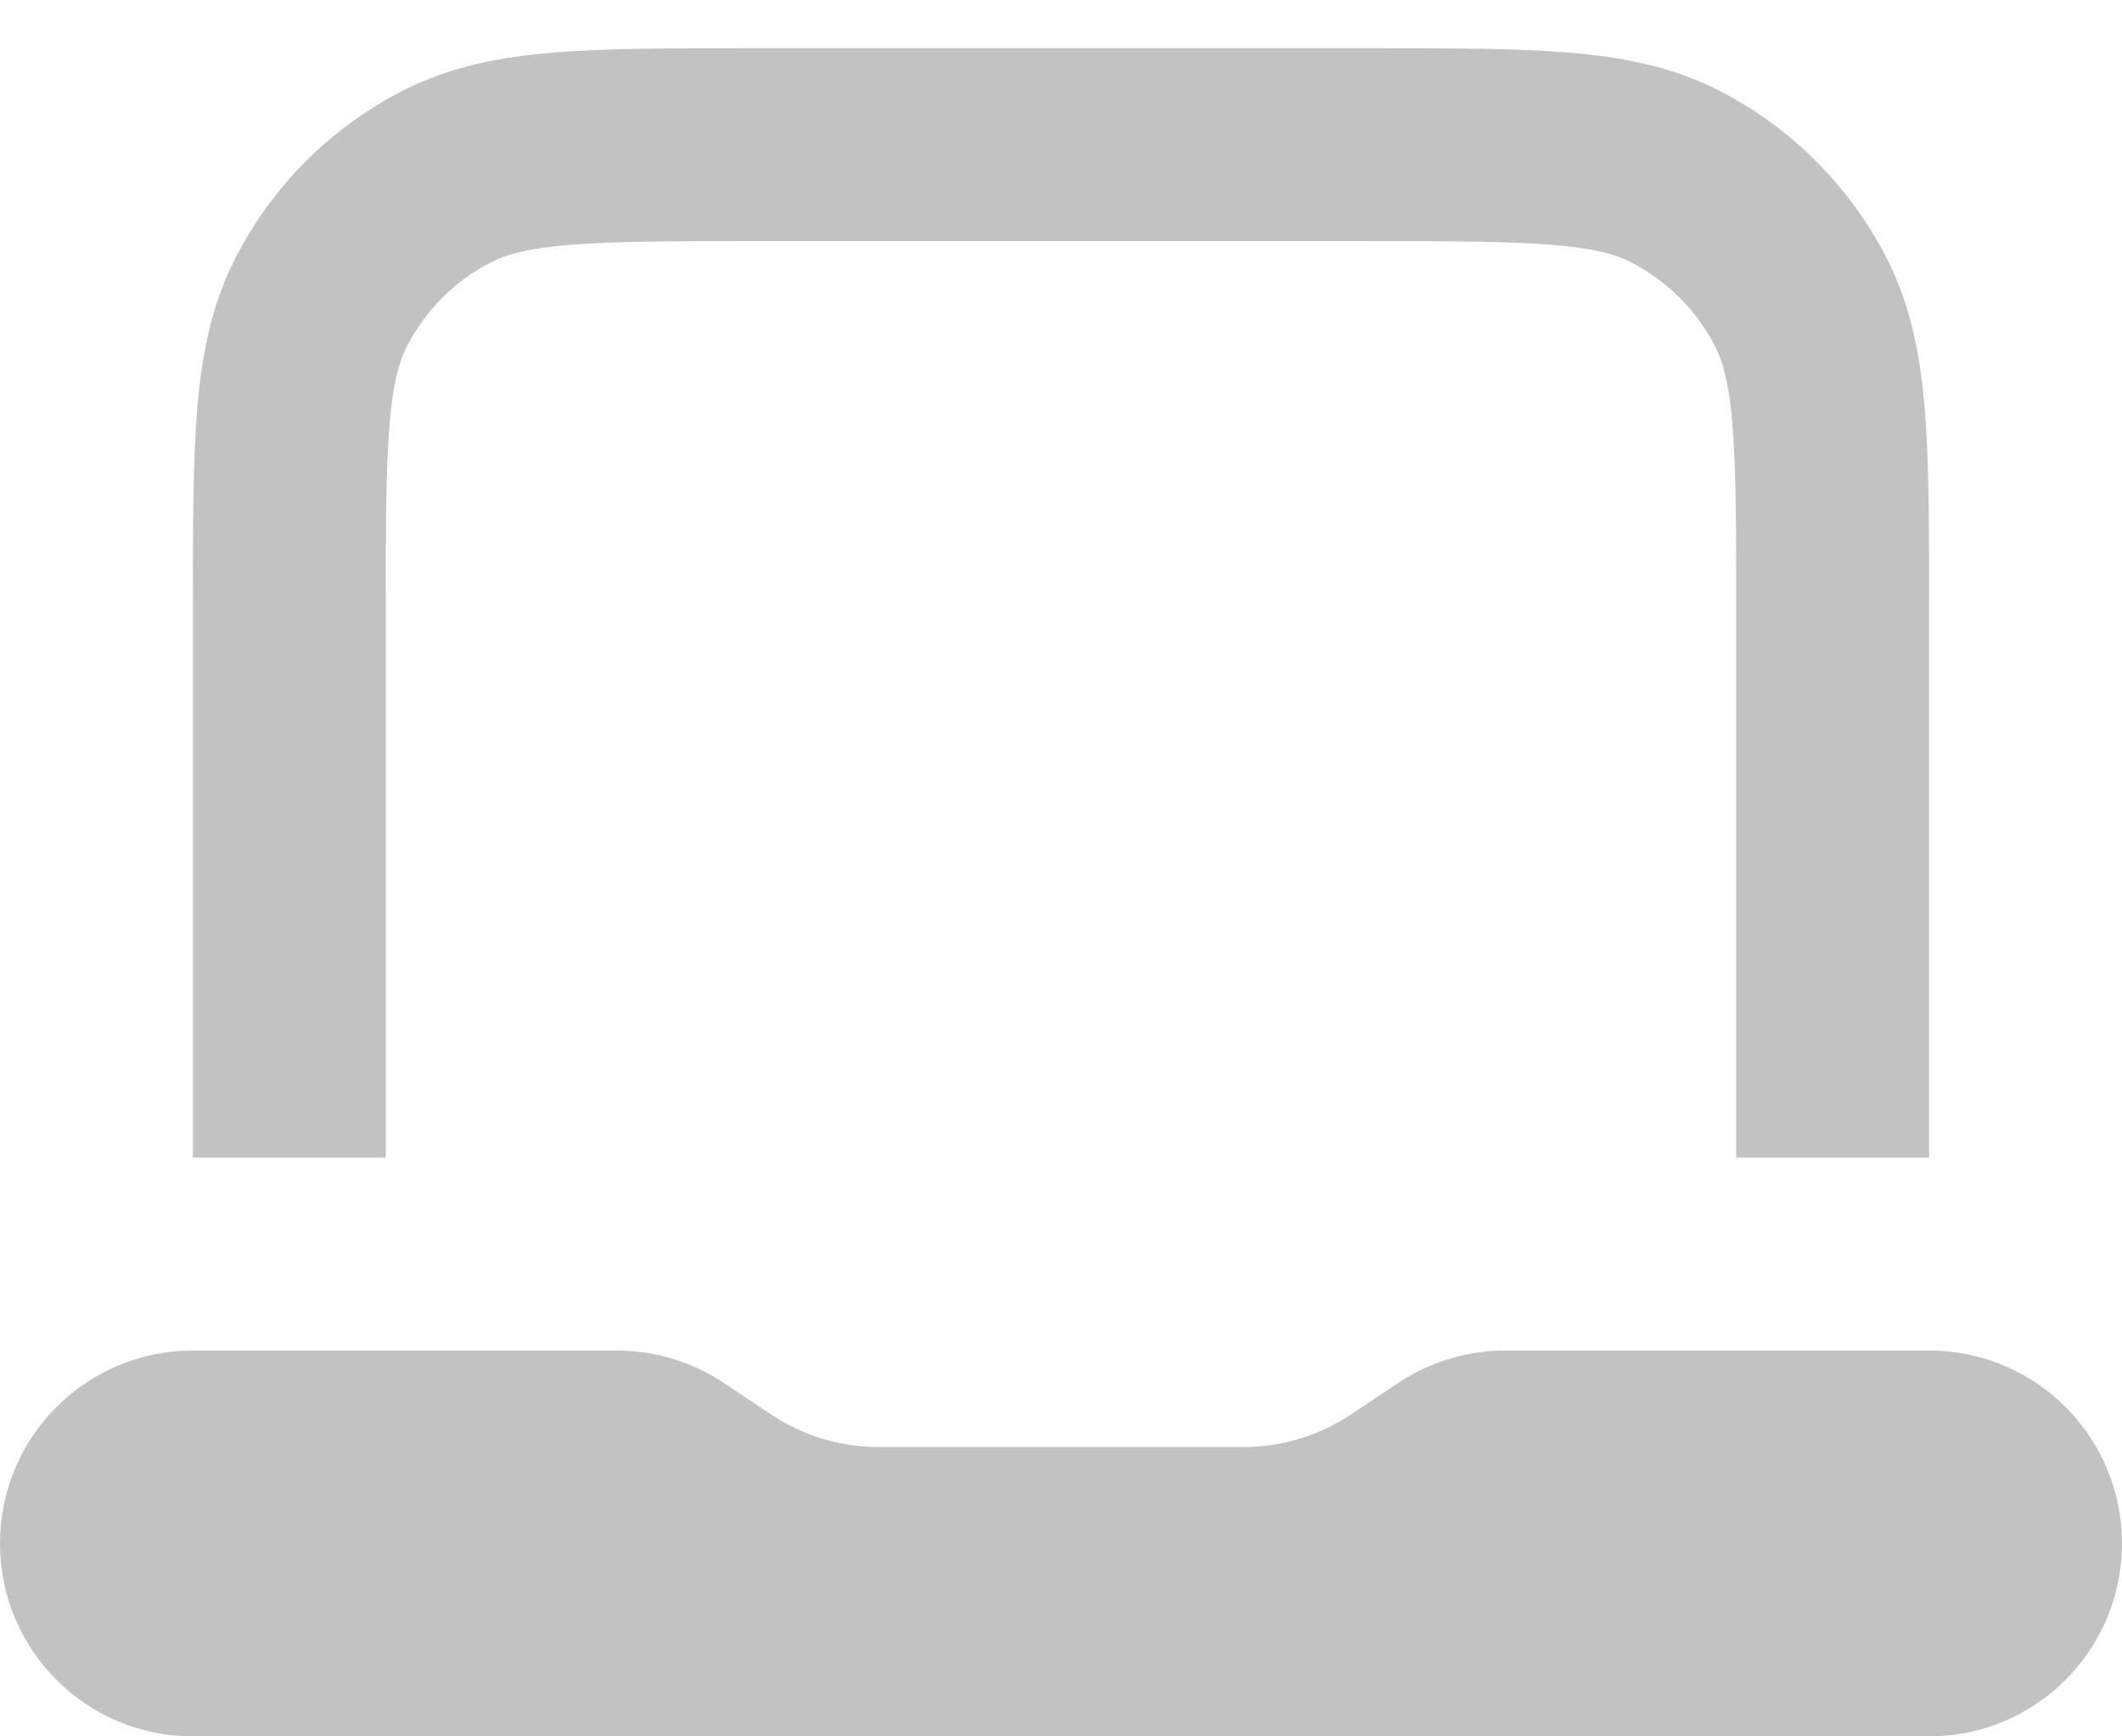
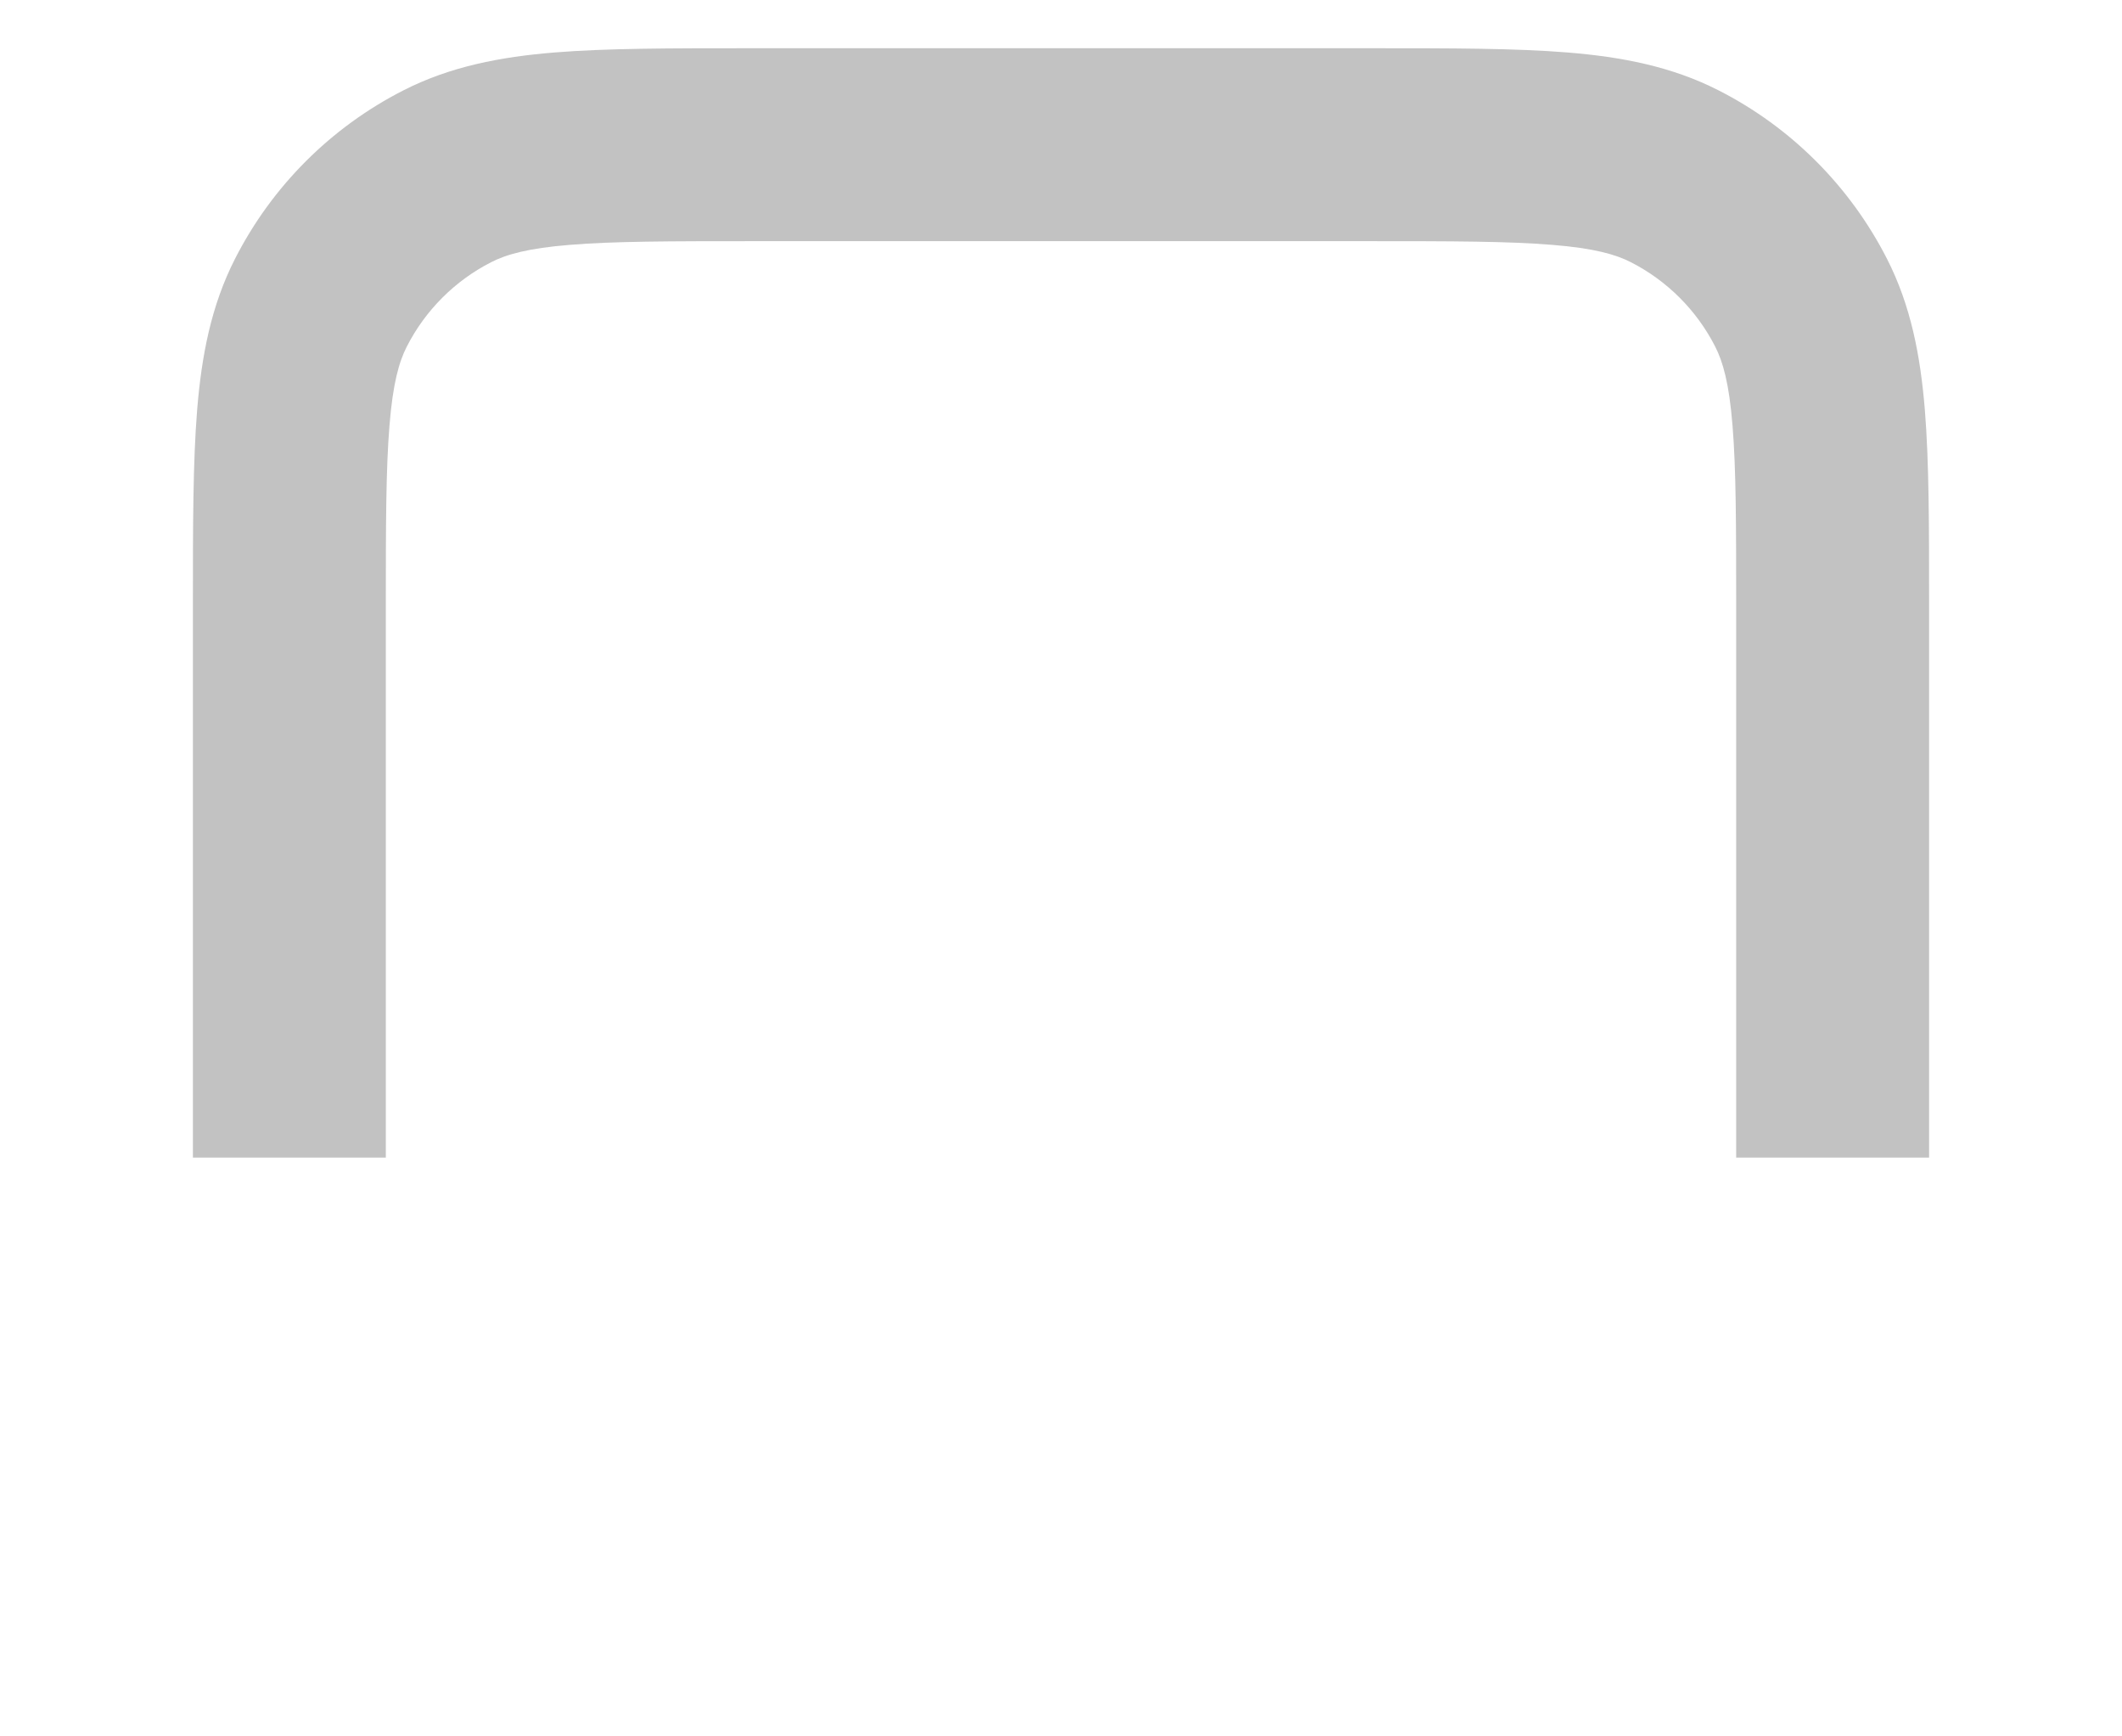
<svg xmlns="http://www.w3.org/2000/svg" width="22" height="18" viewBox="0 0 22 18" fill="none">
-   <path d="M0 16C0 14.895 0.895 14 2 14H6.394C6.789 14 7.175 14.117 7.504 14.336L7.996 14.664C8.325 14.883 8.711 15 9.106 15H12.894C13.289 15 13.675 14.883 14.004 14.664L14.496 14.336C14.825 14.117 15.211 14 15.606 14H20C21.105 14 22 14.895 22 16C22 17.105 21.105 18 20 18H2C0.895 18 0 17.105 0 16Z" fill="black" fill-opacity="0.24" />
  <path fill-rule="evenodd" clip-rule="evenodd" d="M7.759 0.5H14.241C15.046 0.5 15.711 0.5 16.252 0.544C16.814 0.59 17.331 0.689 17.816 0.936C18.569 1.319 19.18 1.931 19.564 2.684C19.811 3.169 19.91 3.686 19.956 4.248C20 4.789 20 5.454 20 6.259V12H18V6.3C18 5.443 17.999 4.861 17.962 4.411C17.927 3.973 17.862 3.748 17.782 3.592C17.59 3.216 17.284 2.91 16.908 2.718C16.752 2.638 16.527 2.573 16.089 2.538C15.639 2.501 15.057 2.5 14.2 2.5H7.8C6.943 2.5 6.361 2.501 5.911 2.538C5.473 2.573 5.248 2.638 5.092 2.718C4.716 2.91 4.41 3.216 4.218 3.592C4.138 3.748 4.073 3.973 4.038 4.411C4.001 4.861 4 5.443 4 6.3V12H2L2 6.259C2 5.454 2 4.789 2.044 4.248C2.09 3.686 2.189 3.169 2.436 2.684C2.819 1.931 3.431 1.319 4.184 0.936C4.669 0.689 5.186 0.59 5.748 0.544C6.289 0.5 6.954 0.5 7.759 0.5Z" fill="black" fill-opacity="0.24" />
</svg>